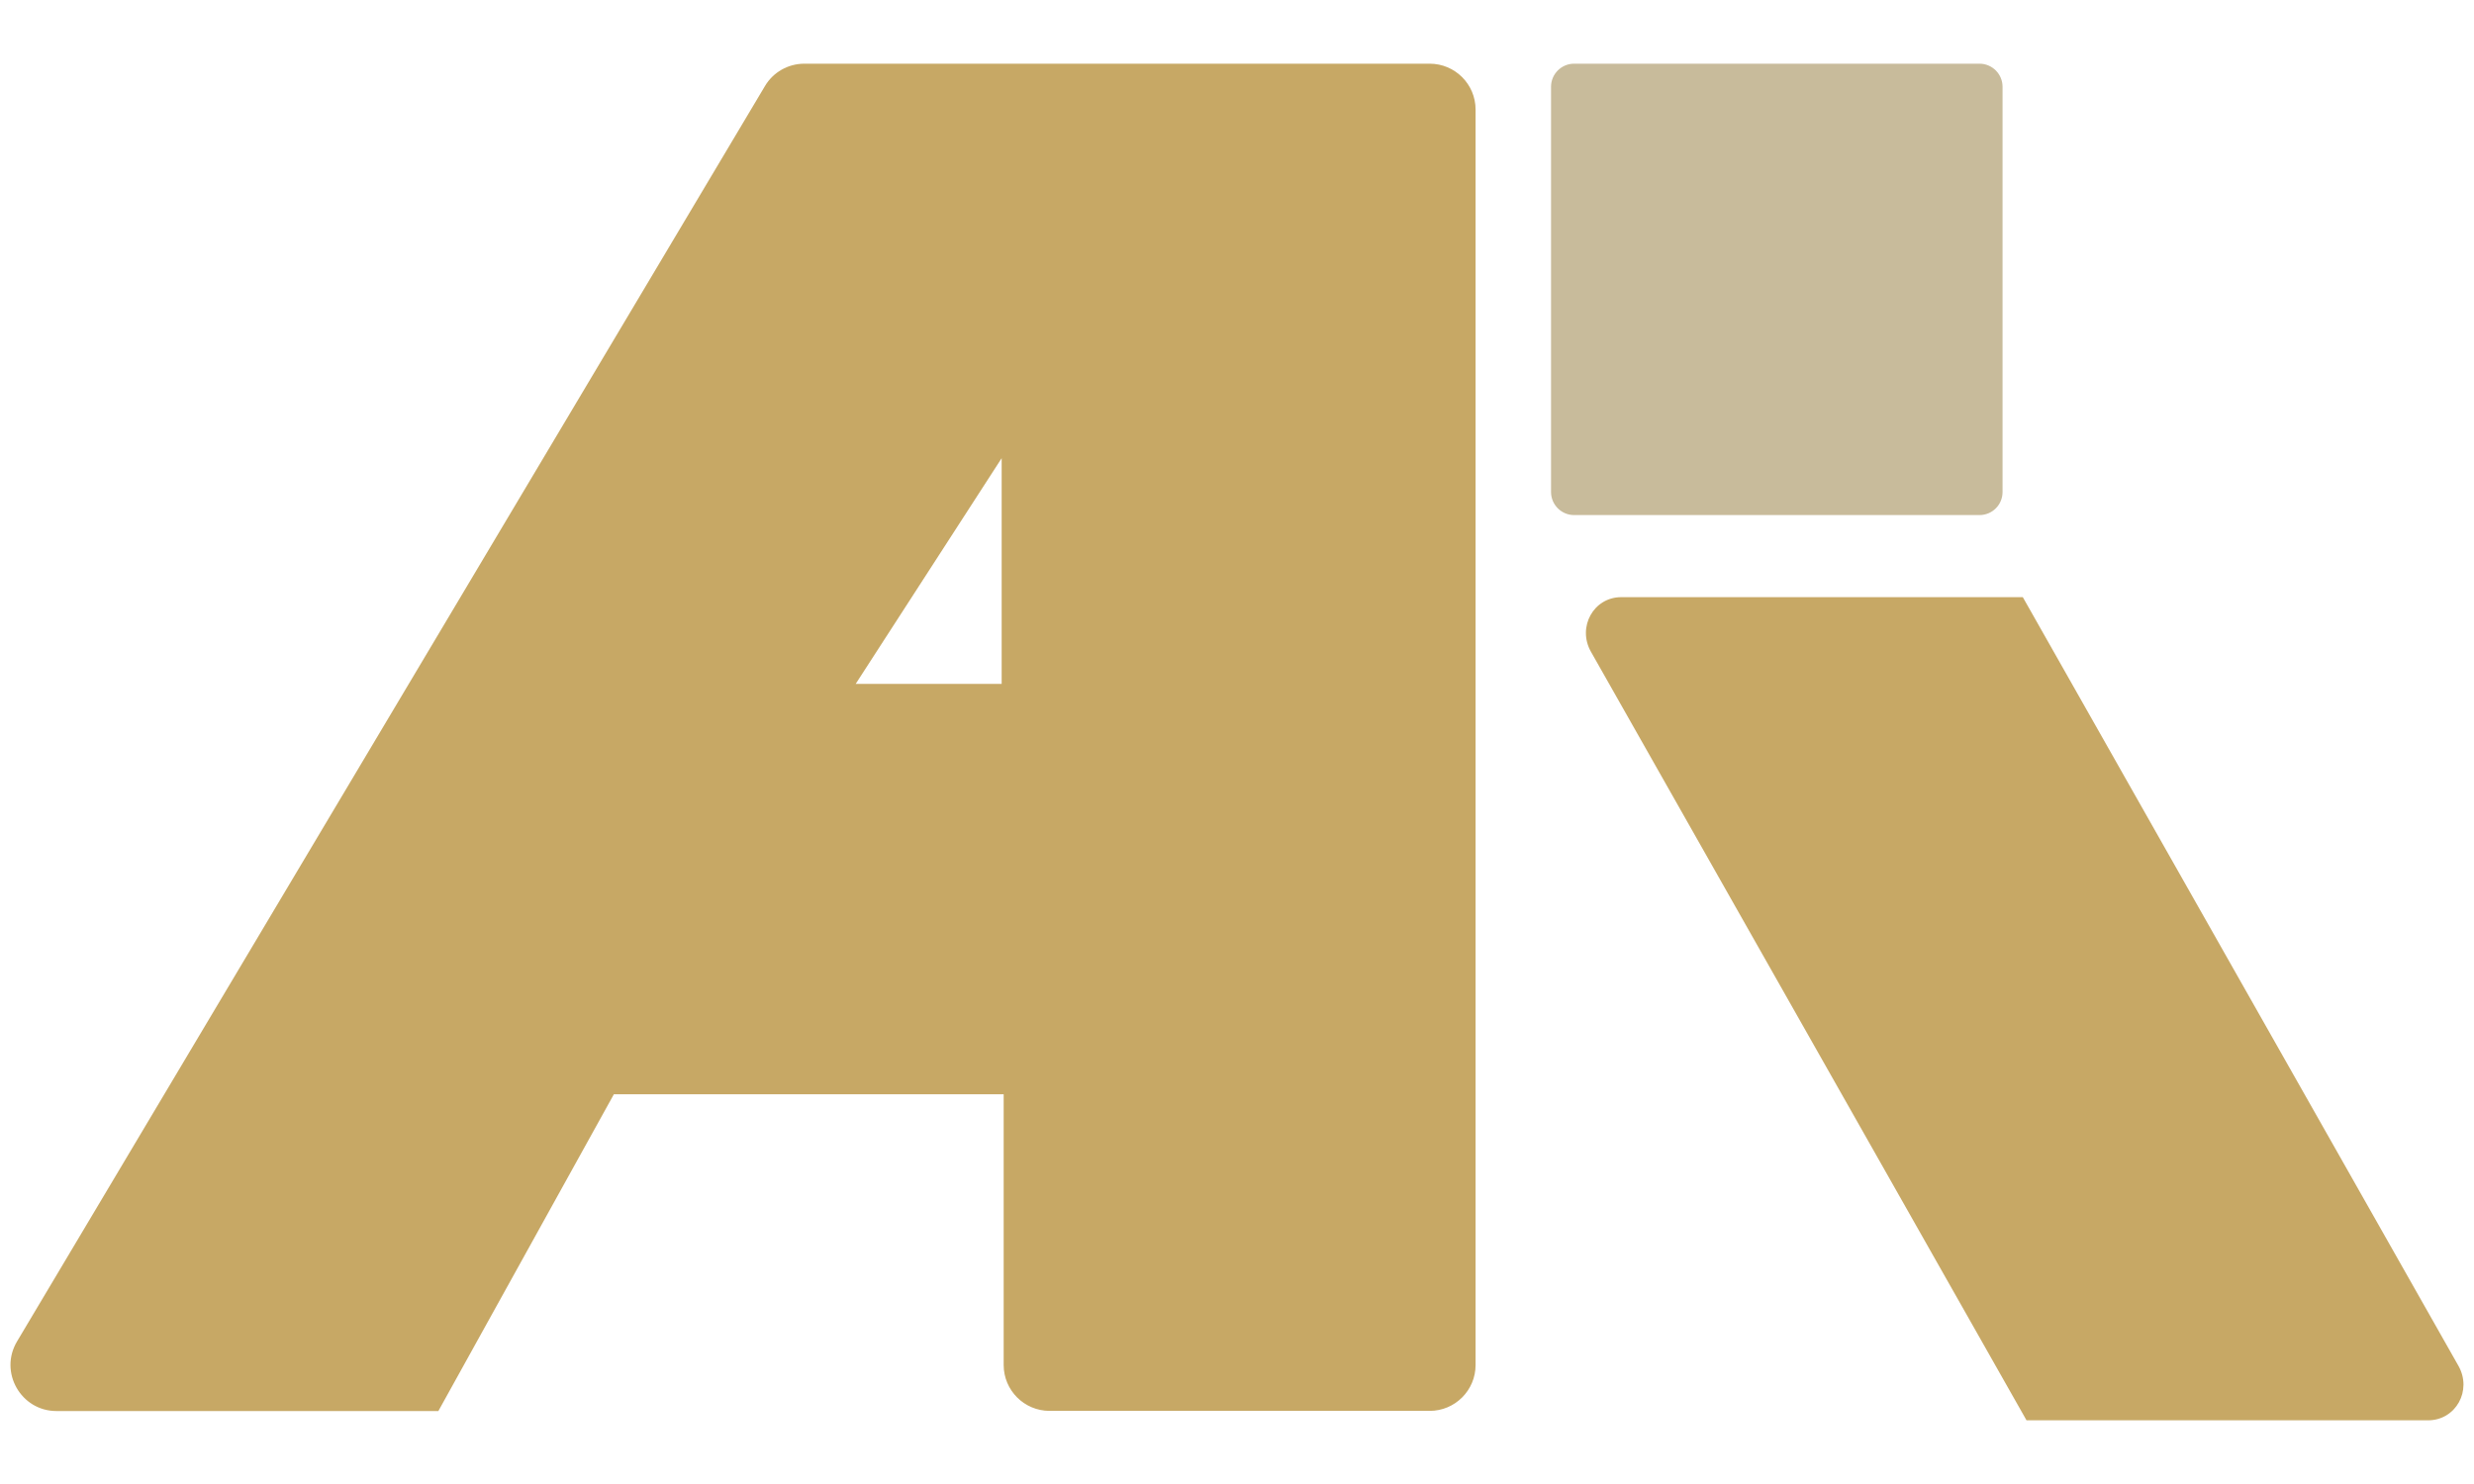
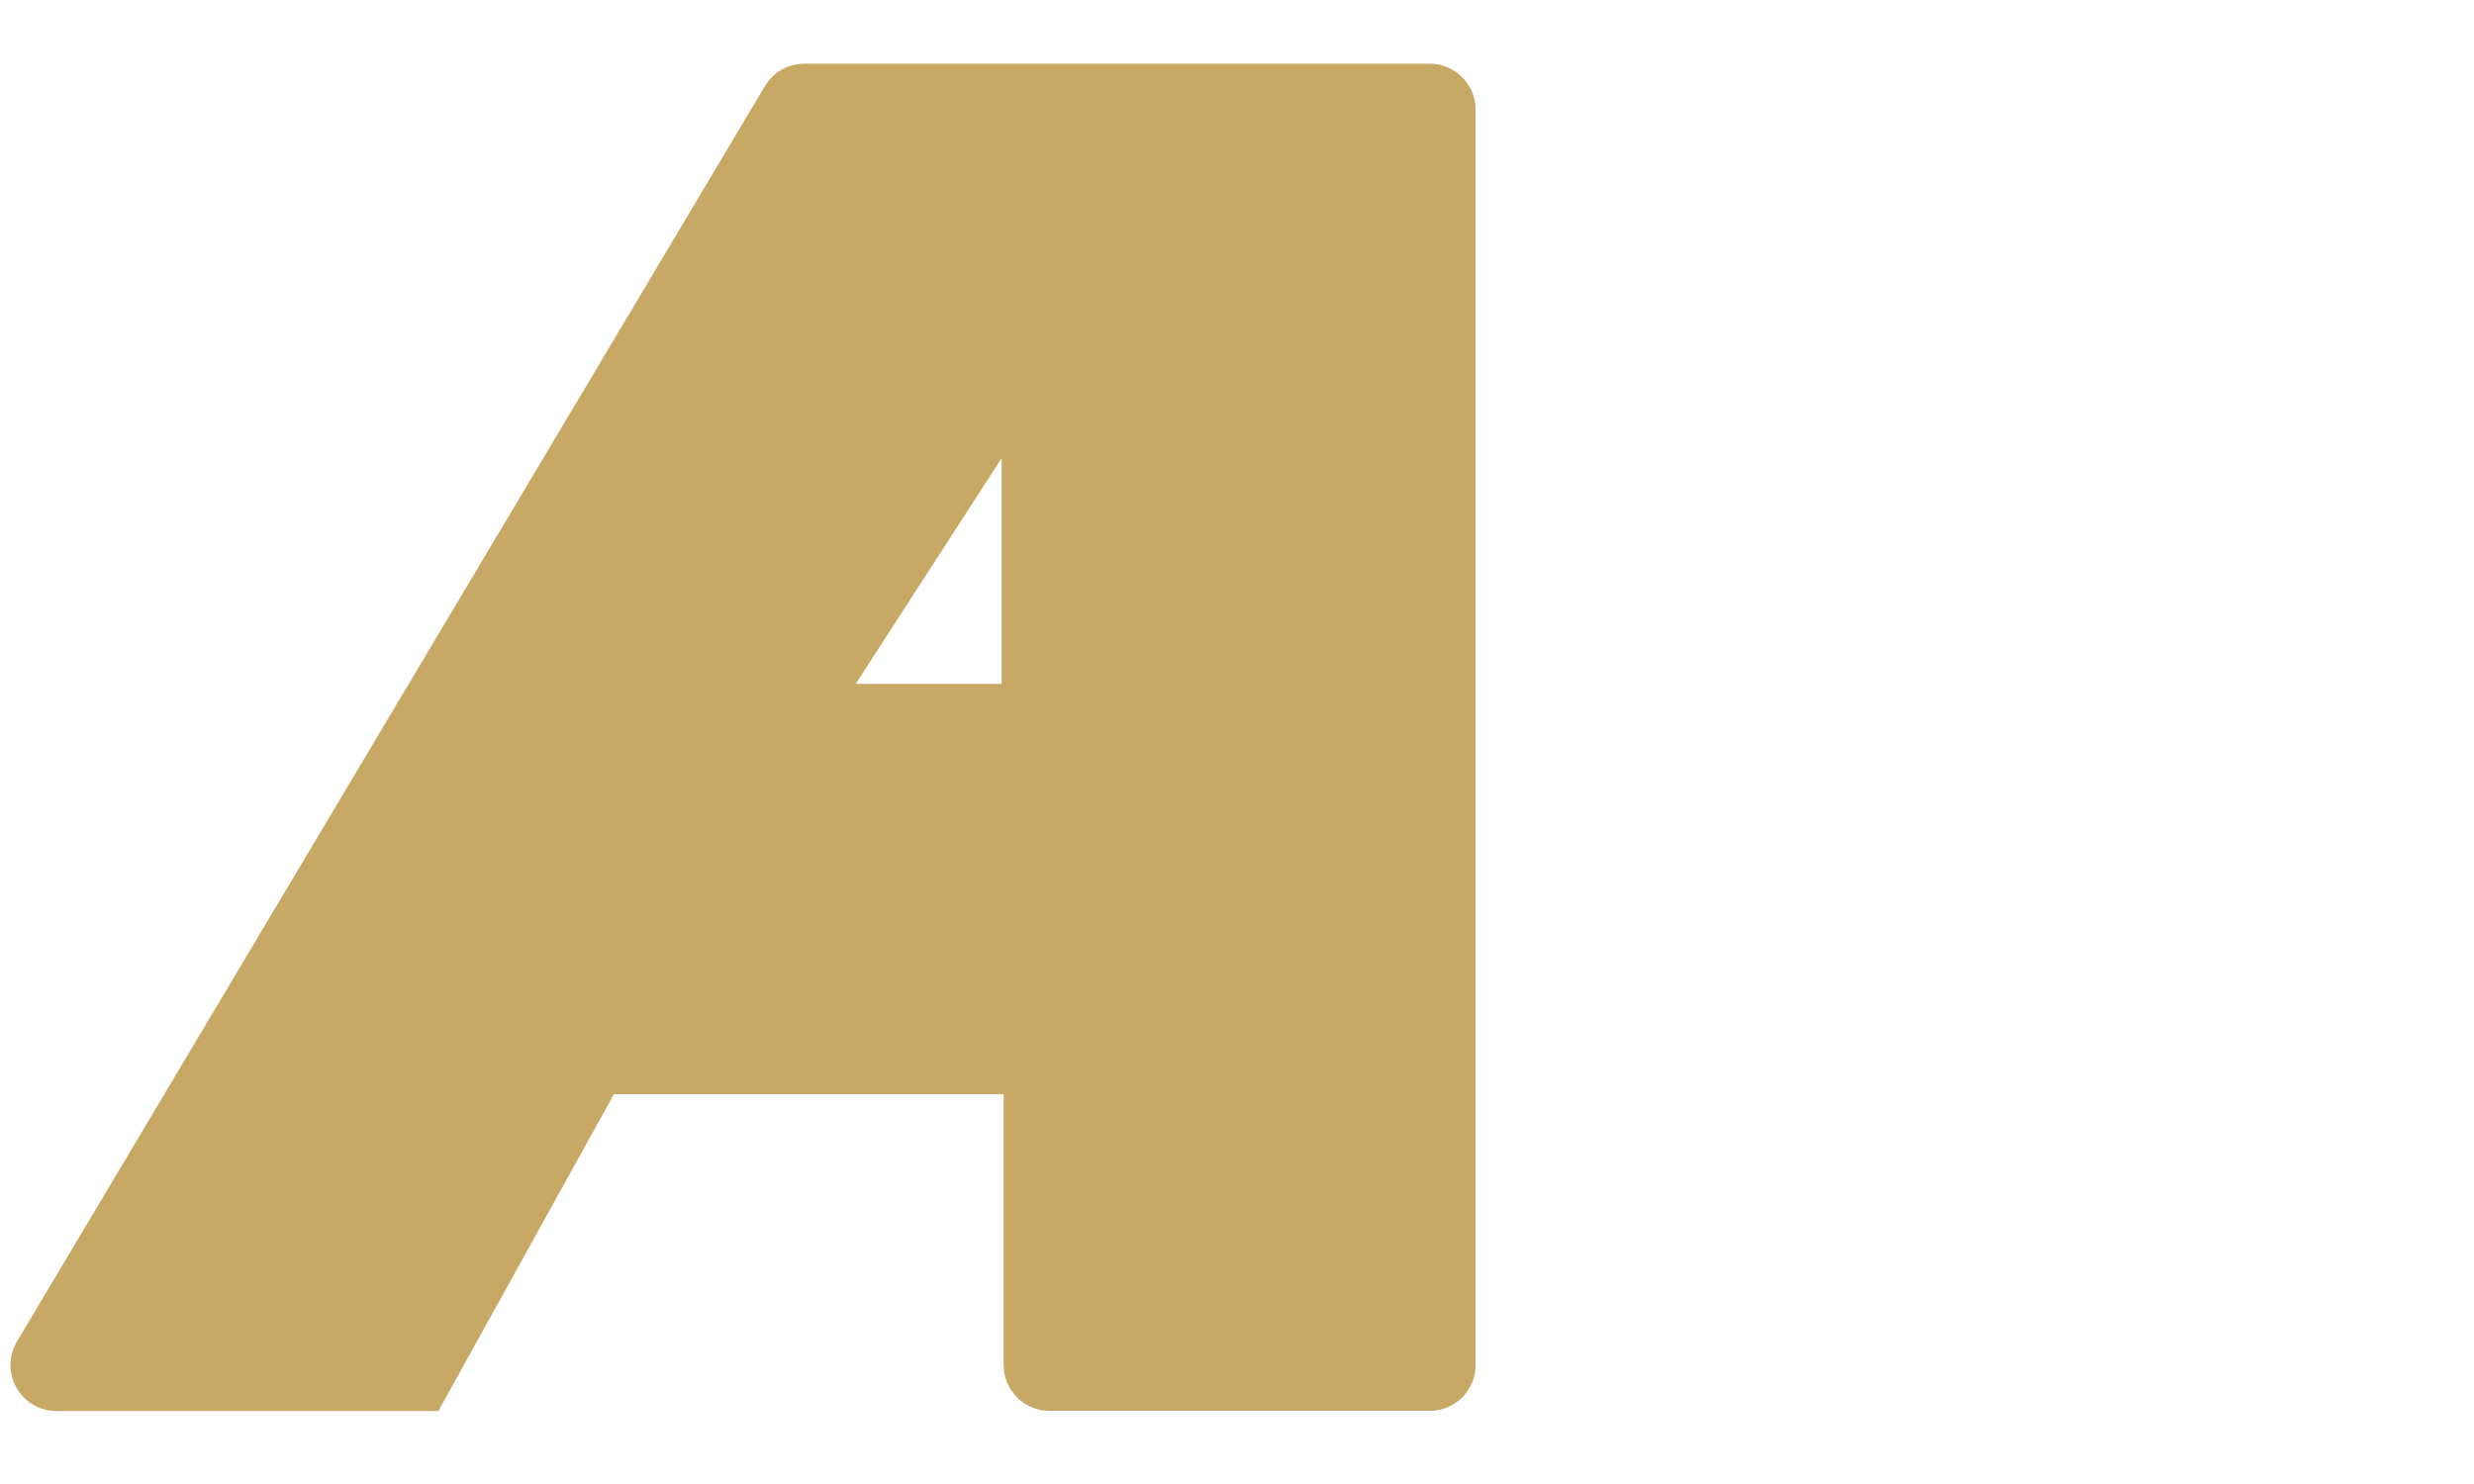
<svg xmlns="http://www.w3.org/2000/svg" version="1.1" id="图层_1" x="0px" y="0px" viewBox="0 0 160 96" style="enable-background:new 0 0 160 96;" xml:space="preserve">
  <style type="text/css">
	.st0{fill:#C7A865;}
	.st1{fill:#C8BB9B;}
</style>
  <g>
    <path class="st0" d="M49.47,5.57L1.1,86.78c-1.18,1.98,0.25,4.5,2.55,4.5h24.7l11.35-20.49h25.21V88.3c0,1.64,1.33,2.97,2.97,2.97   h24.58c1.64,0,2.97-1.33,2.97-2.97V7.09c0-1.64-1.33-2.97-2.97-2.97H52.02C50.97,4.12,50,4.67,49.47,5.57z M64.78,44.24h-9.44   l9.44-14.6V44.24z" />
-     <path class="st1" d="M128.02,33.32H101.8c-0.82,0-1.49-0.67-1.49-1.49V5.61c0-0.82,0.67-1.49,1.49-1.49h26.22   c0.82,0,1.49,0.67,1.49,1.49v26.22C129.51,32.66,128.84,33.32,128.02,33.32z" />
-     <path class="st0" d="M157.03,91.88h-25.97l-28.17-49.72c-0.9-1.59,0.17-3.53,1.96-3.53h25.97l28.17,49.72   C159.9,89.95,158.82,91.88,157.03,91.88z" />
  </g>
</svg>